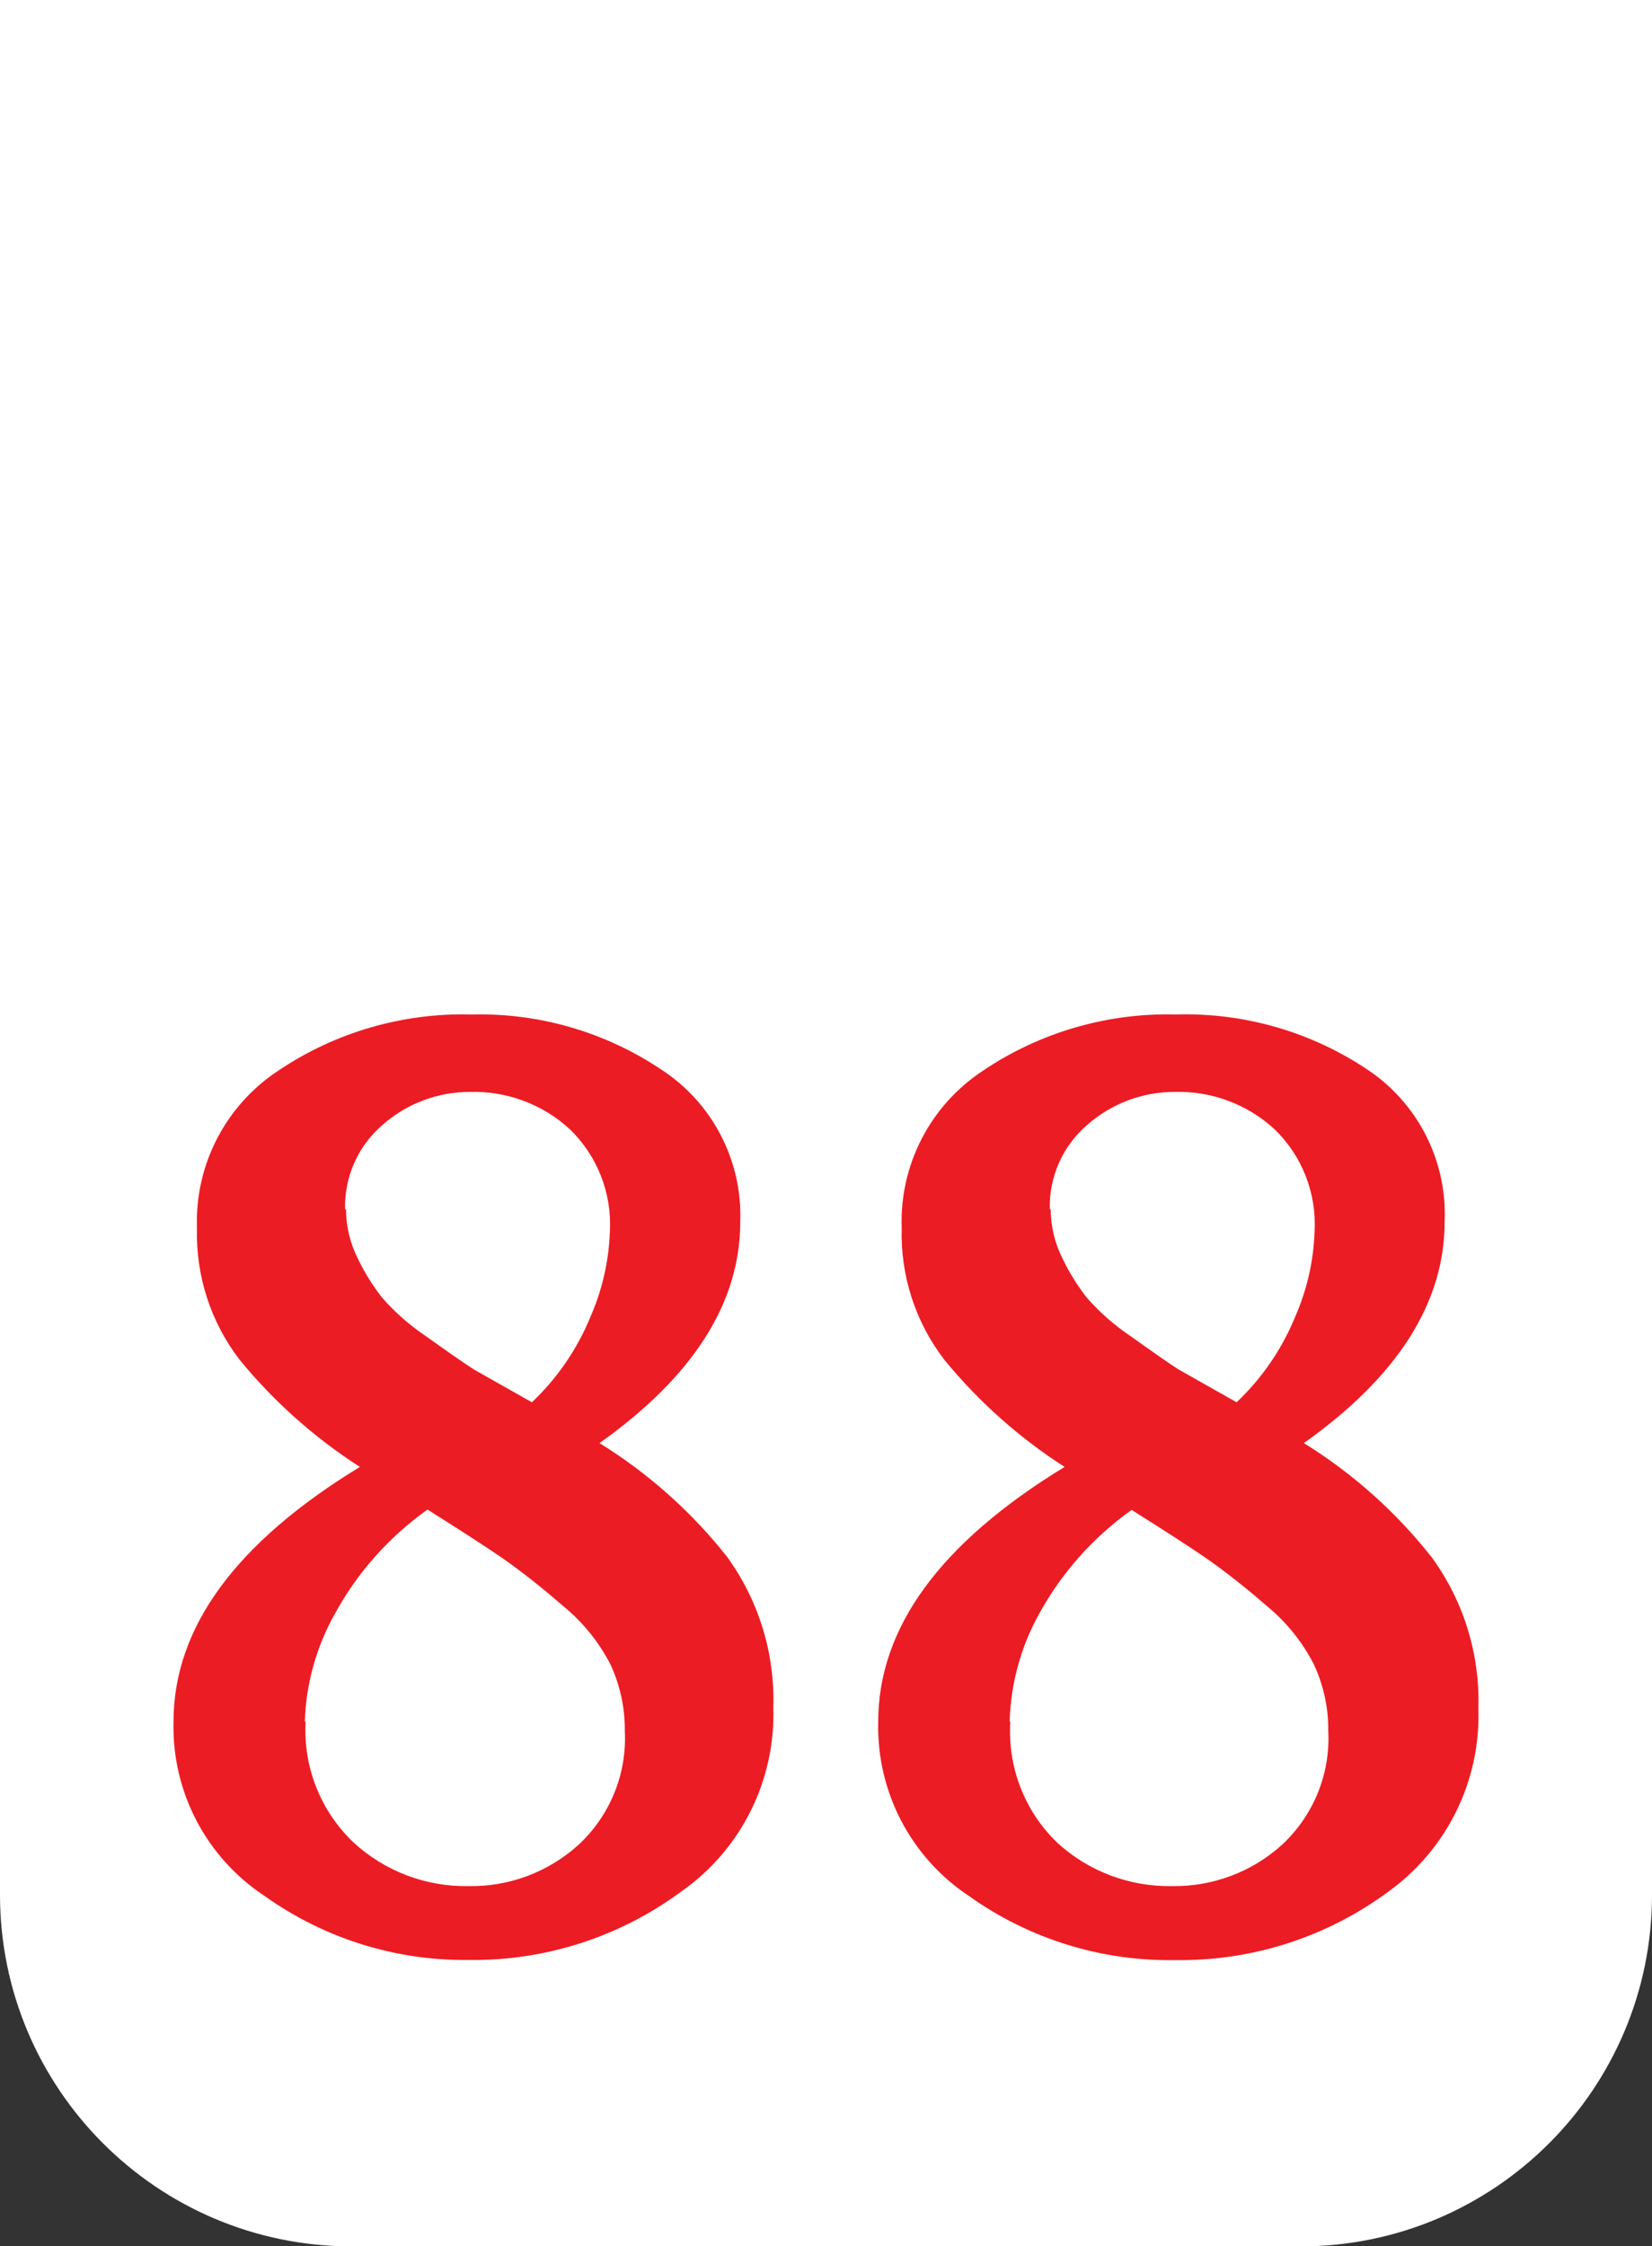
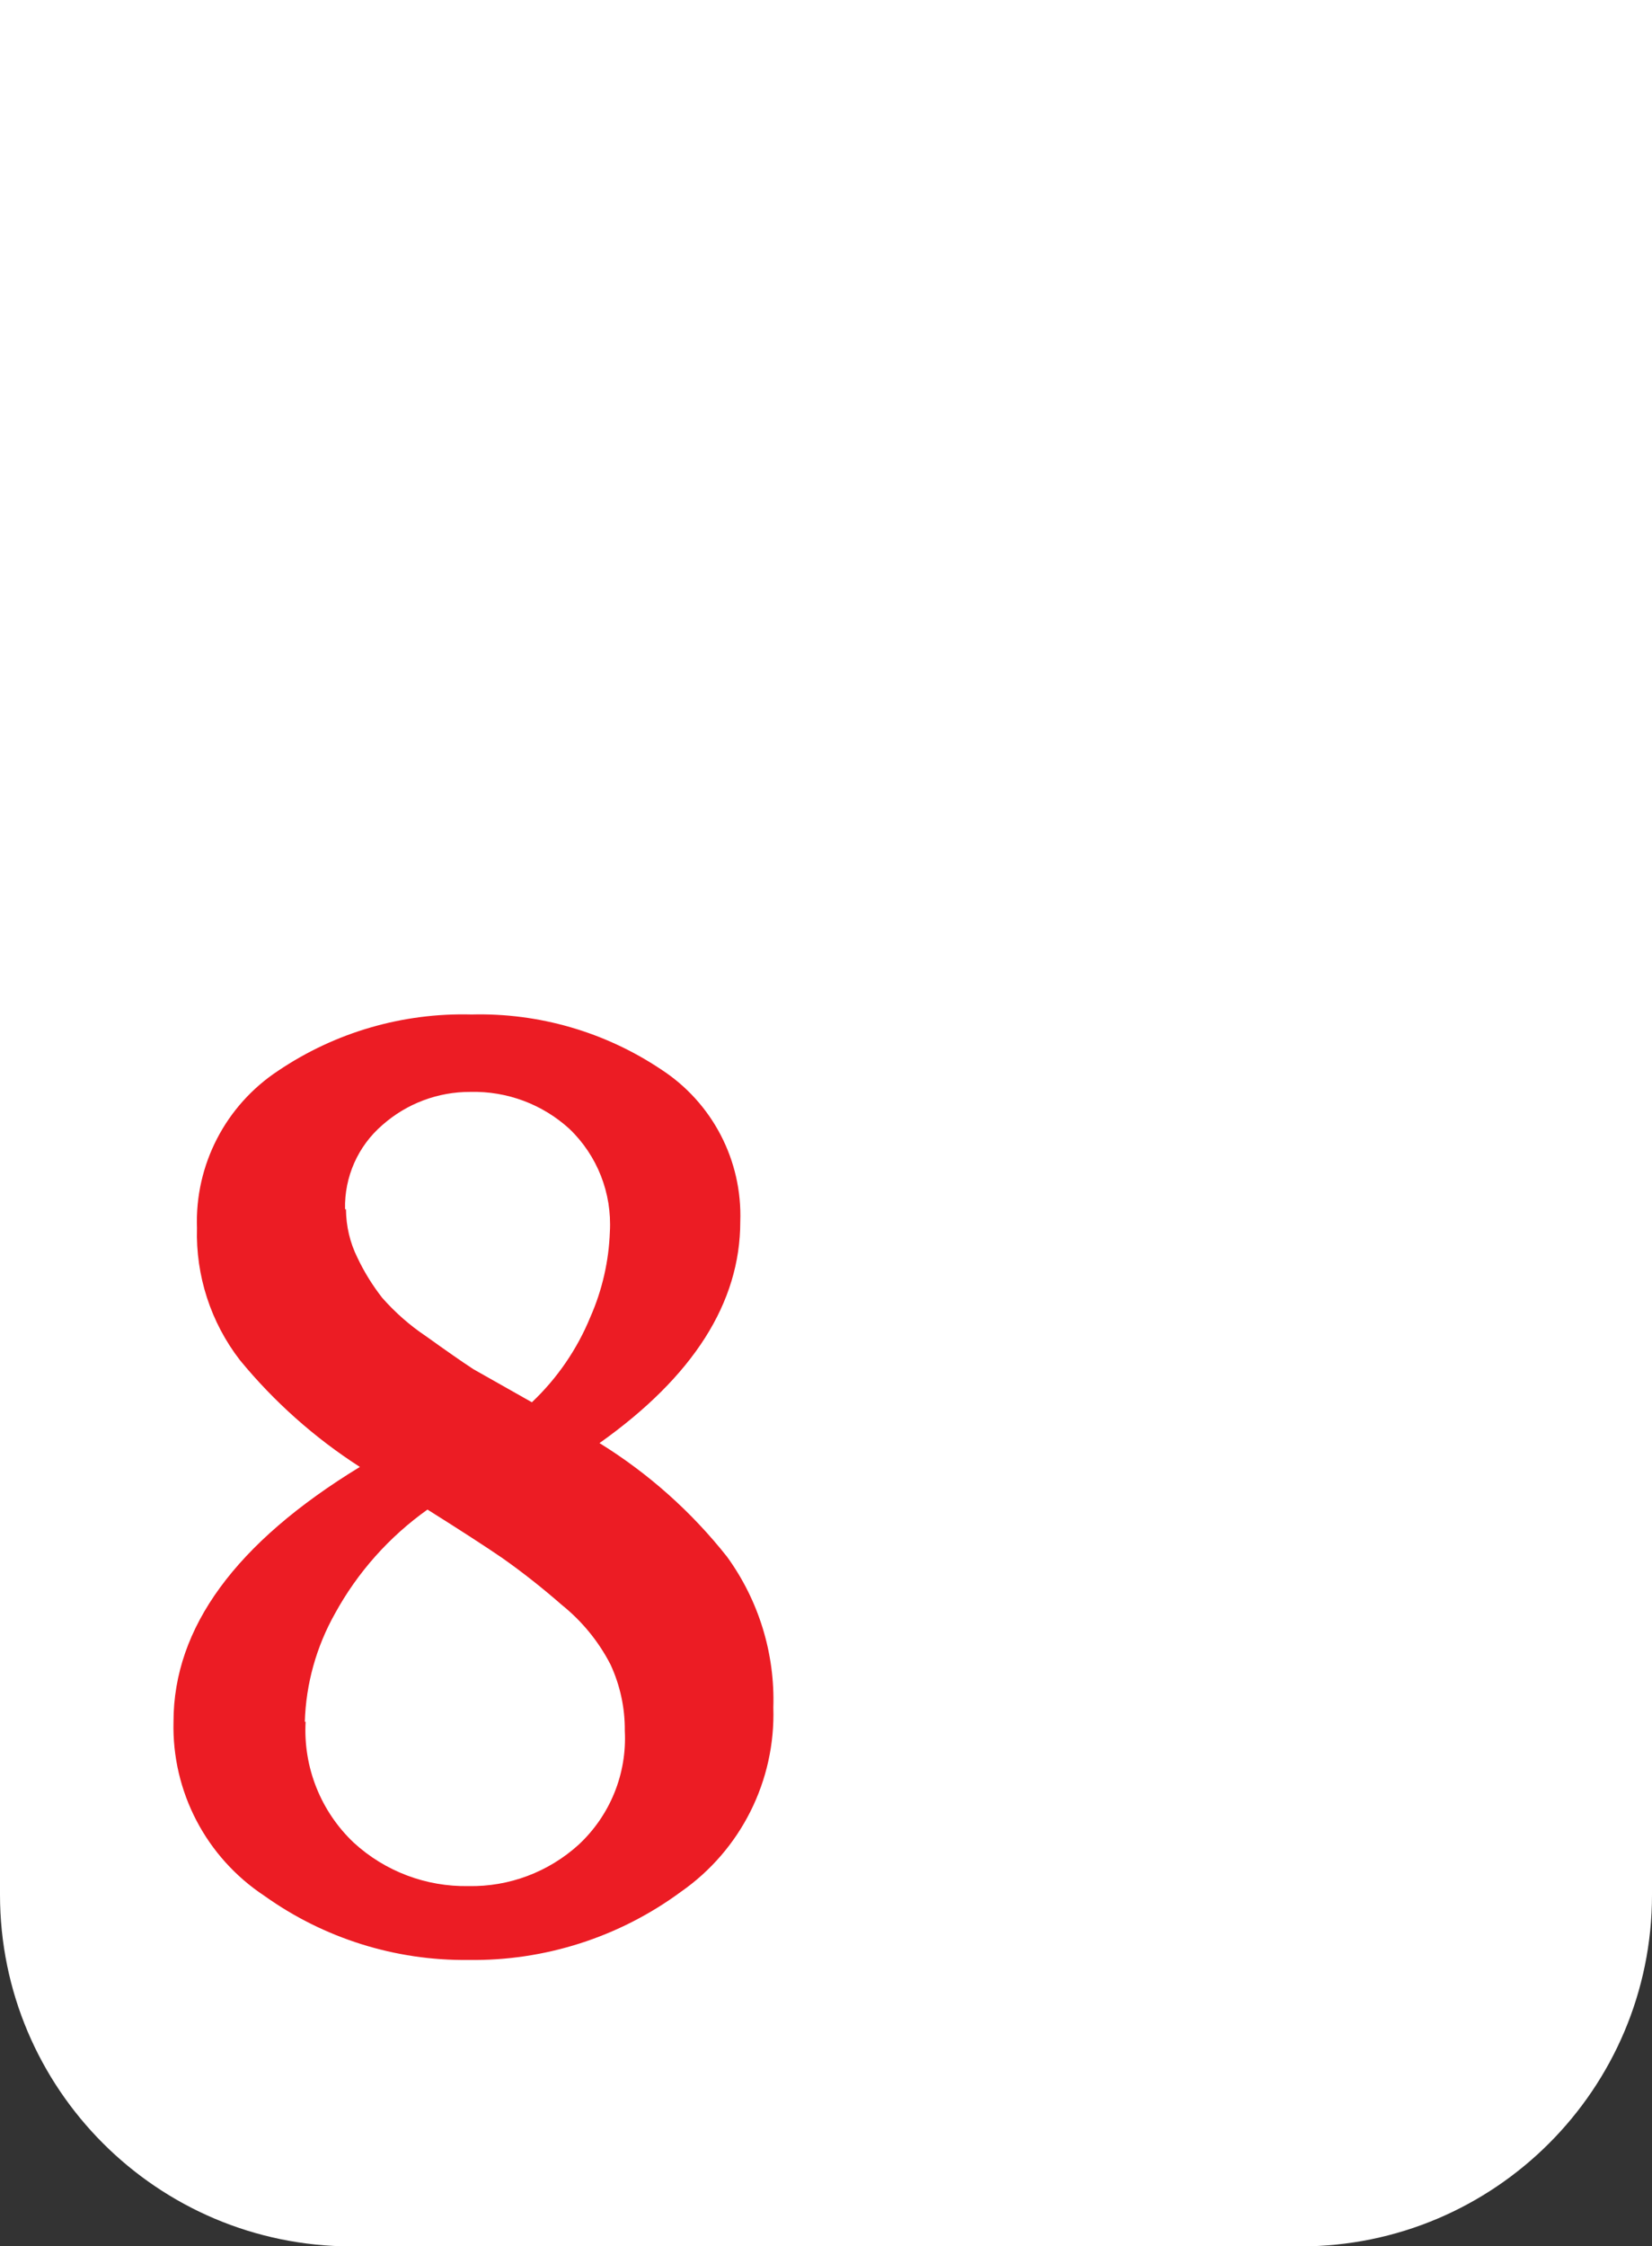
<svg xmlns="http://www.w3.org/2000/svg" version="1.1" id="Layer_1" x="0px" y="0px" viewBox="0 0 1449.2 1970" style="enable-background:new 0 0 1449.2 1970;" xml:space="preserve">
  <rect x="0" y="0" width="1449.2" height="1970" fill="#333333" stroke="none" />
  <style type="text/css">
	.st0{fill:#FFFFFF;}
	.st1{fill:#EC1C24;}
	.st2{display:none;fill:none;stroke:#000000;stroke-width:0.25;stroke-miterlimit:10;}
</style>
  <path class="st0" d="M308.4-775.3h832.4c170.3,0,308.4,138.1,308.4,308.4v2128.6c0,170.3-138.1,308.4-308.4,308.4H308.4  C138.1,1970,0,1831.9,0,1661.6V-466.9C0-637.3,138.1-775.3,308.4-775.3z" />
  <path class="st1" d="M152.2,1510c0-82.5,54.5-157,163.5-223.5c-39.7-25.5-75.2-57.1-105.2-93.6c-25.6-33.1-38.9-74.1-37.7-115.9  c-2-55.3,25.1-107.6,71.3-138c50-33.7,109.3-50.9,169.6-49.3c59-1.5,117,15.3,166.1,48.1c45.1,29.2,71.5,79.9,69.6,133.6  c0,71.1-41.2,135.8-123.5,194.2c42.8,26.5,80.7,60.2,111.9,99.7c27.8,38.3,42.1,84.8,40.6,132.2c2,64.2-28.5,125-81.2,161.7  c-53.9,39.7-119.4,60.7-186.4,59.7c-64.1,0.7-126.7-19-178.8-56.2C180.8,1628.9,150.7,1571.3,152.2,1510z M268.1,1510  c-2.2,39.9,13.3,78.7,42.3,106.1c27.4,25.1,63.4,38.7,100.6,38c35.6,0.7,70.1-12.3,96.5-36.2c27.7-25.7,42.6-62.3,40.6-100  c0.2-20-4.1-39.8-12.5-58c-10.4-20.3-25.1-38.2-42.9-52.5c-16.6-14.5-33.9-28.2-51.9-40.9c-14.9-10.2-36.8-24.4-65.8-42.6  c-33.6,23.9-61.4,55.1-81.2,91.3c-16.3,29-25.4,61.5-26.4,94.8H268.1z M303.5,1060.5c0.1,14.8,3.5,29.4,10.1,42.6  c5.9,12.5,13.2,24.2,21.7,35.1c11.3,12.8,24.1,24.1,38.3,33.6c18,12.9,31.9,22.6,41.7,29l51.3,29c22.2-21,39.7-46.5,51.3-74.8  c10.4-23.6,16.2-49,17.1-74.8c1.9-33.8-11-66.7-35.4-90.1c-23.7-21.7-54.9-33.3-87-32.5c-28.4-0.1-55.8,10.2-77.1,29  c-21.5,18.5-33.5,45.6-32.8,73.9L303.5,1060.5z" />
-   <path class="st1" d="M770.4,1510c0-82.5,54.5-157,163.5-223.5c-39.7-25.5-75.2-57.1-105.2-93.6c-25.6-33.1-38.9-74.1-37.7-115.9  c-2-55.3,25.1-107.6,71.3-138c50-33.7,109.3-50.9,169.6-49.3c59-1.7,117.2,14.9,166.4,47.5c45.1,29.4,71.3,80.4,69,134.2  c0,71.1-41.2,135.8-123.5,194.2c43.1,26.7,81.2,60.7,112.5,100.6c27.8,38.3,42.1,84.8,40.6,132.2c2.1,63.5-27.7,123.9-79.4,160.9  c-53.9,39.7-119.4,60.7-186.4,59.7c-64.8,1.2-128.4-18.6-181.1-56.2C798.9,1628.9,768.9,1571.2,770.4,1510z M886.3,1510  c-2.5,39.7,12.5,78.5,41.2,106.1c27.4,25.1,63.4,38.7,100.6,38c35.6,0.6,70.1-12.3,96.5-36.2c27.7-25.7,42.6-62.3,40.6-100  c0.2-20-4.1-39.8-12.5-58c-10.3-20.2-24.7-37.9-42.3-52.2c-16.6-14.5-33.9-28.2-51.9-40.9c-14.9-10.2-36.8-24.4-65.8-42.6  c-33.6,23.9-61.4,55.1-81.2,91.3c-16.1,29-24.9,61.4-25.8,94.5H886.3z M921.7,1060.5c0.1,14.8,3.5,29.4,10.1,42.6  c5.9,12.5,13.2,24.2,21.7,35.1c11.3,12.8,24.1,24.1,38.3,33.6c18,12.9,31.9,22.6,41.7,29l51.3,29c22.2-21,39.7-46.5,51.3-74.8  c10.4-23.6,16.2-49,17.1-74.8c1.9-33.8-11-66.7-35.4-90.1c-23.7-21.7-54.9-33.3-87-32.5c-28.4-0.1-55.8,10.2-77.1,29  c-21.5,18.5-33.5,45.6-32.8,73.9L921.7,1060.5z" />
</svg>